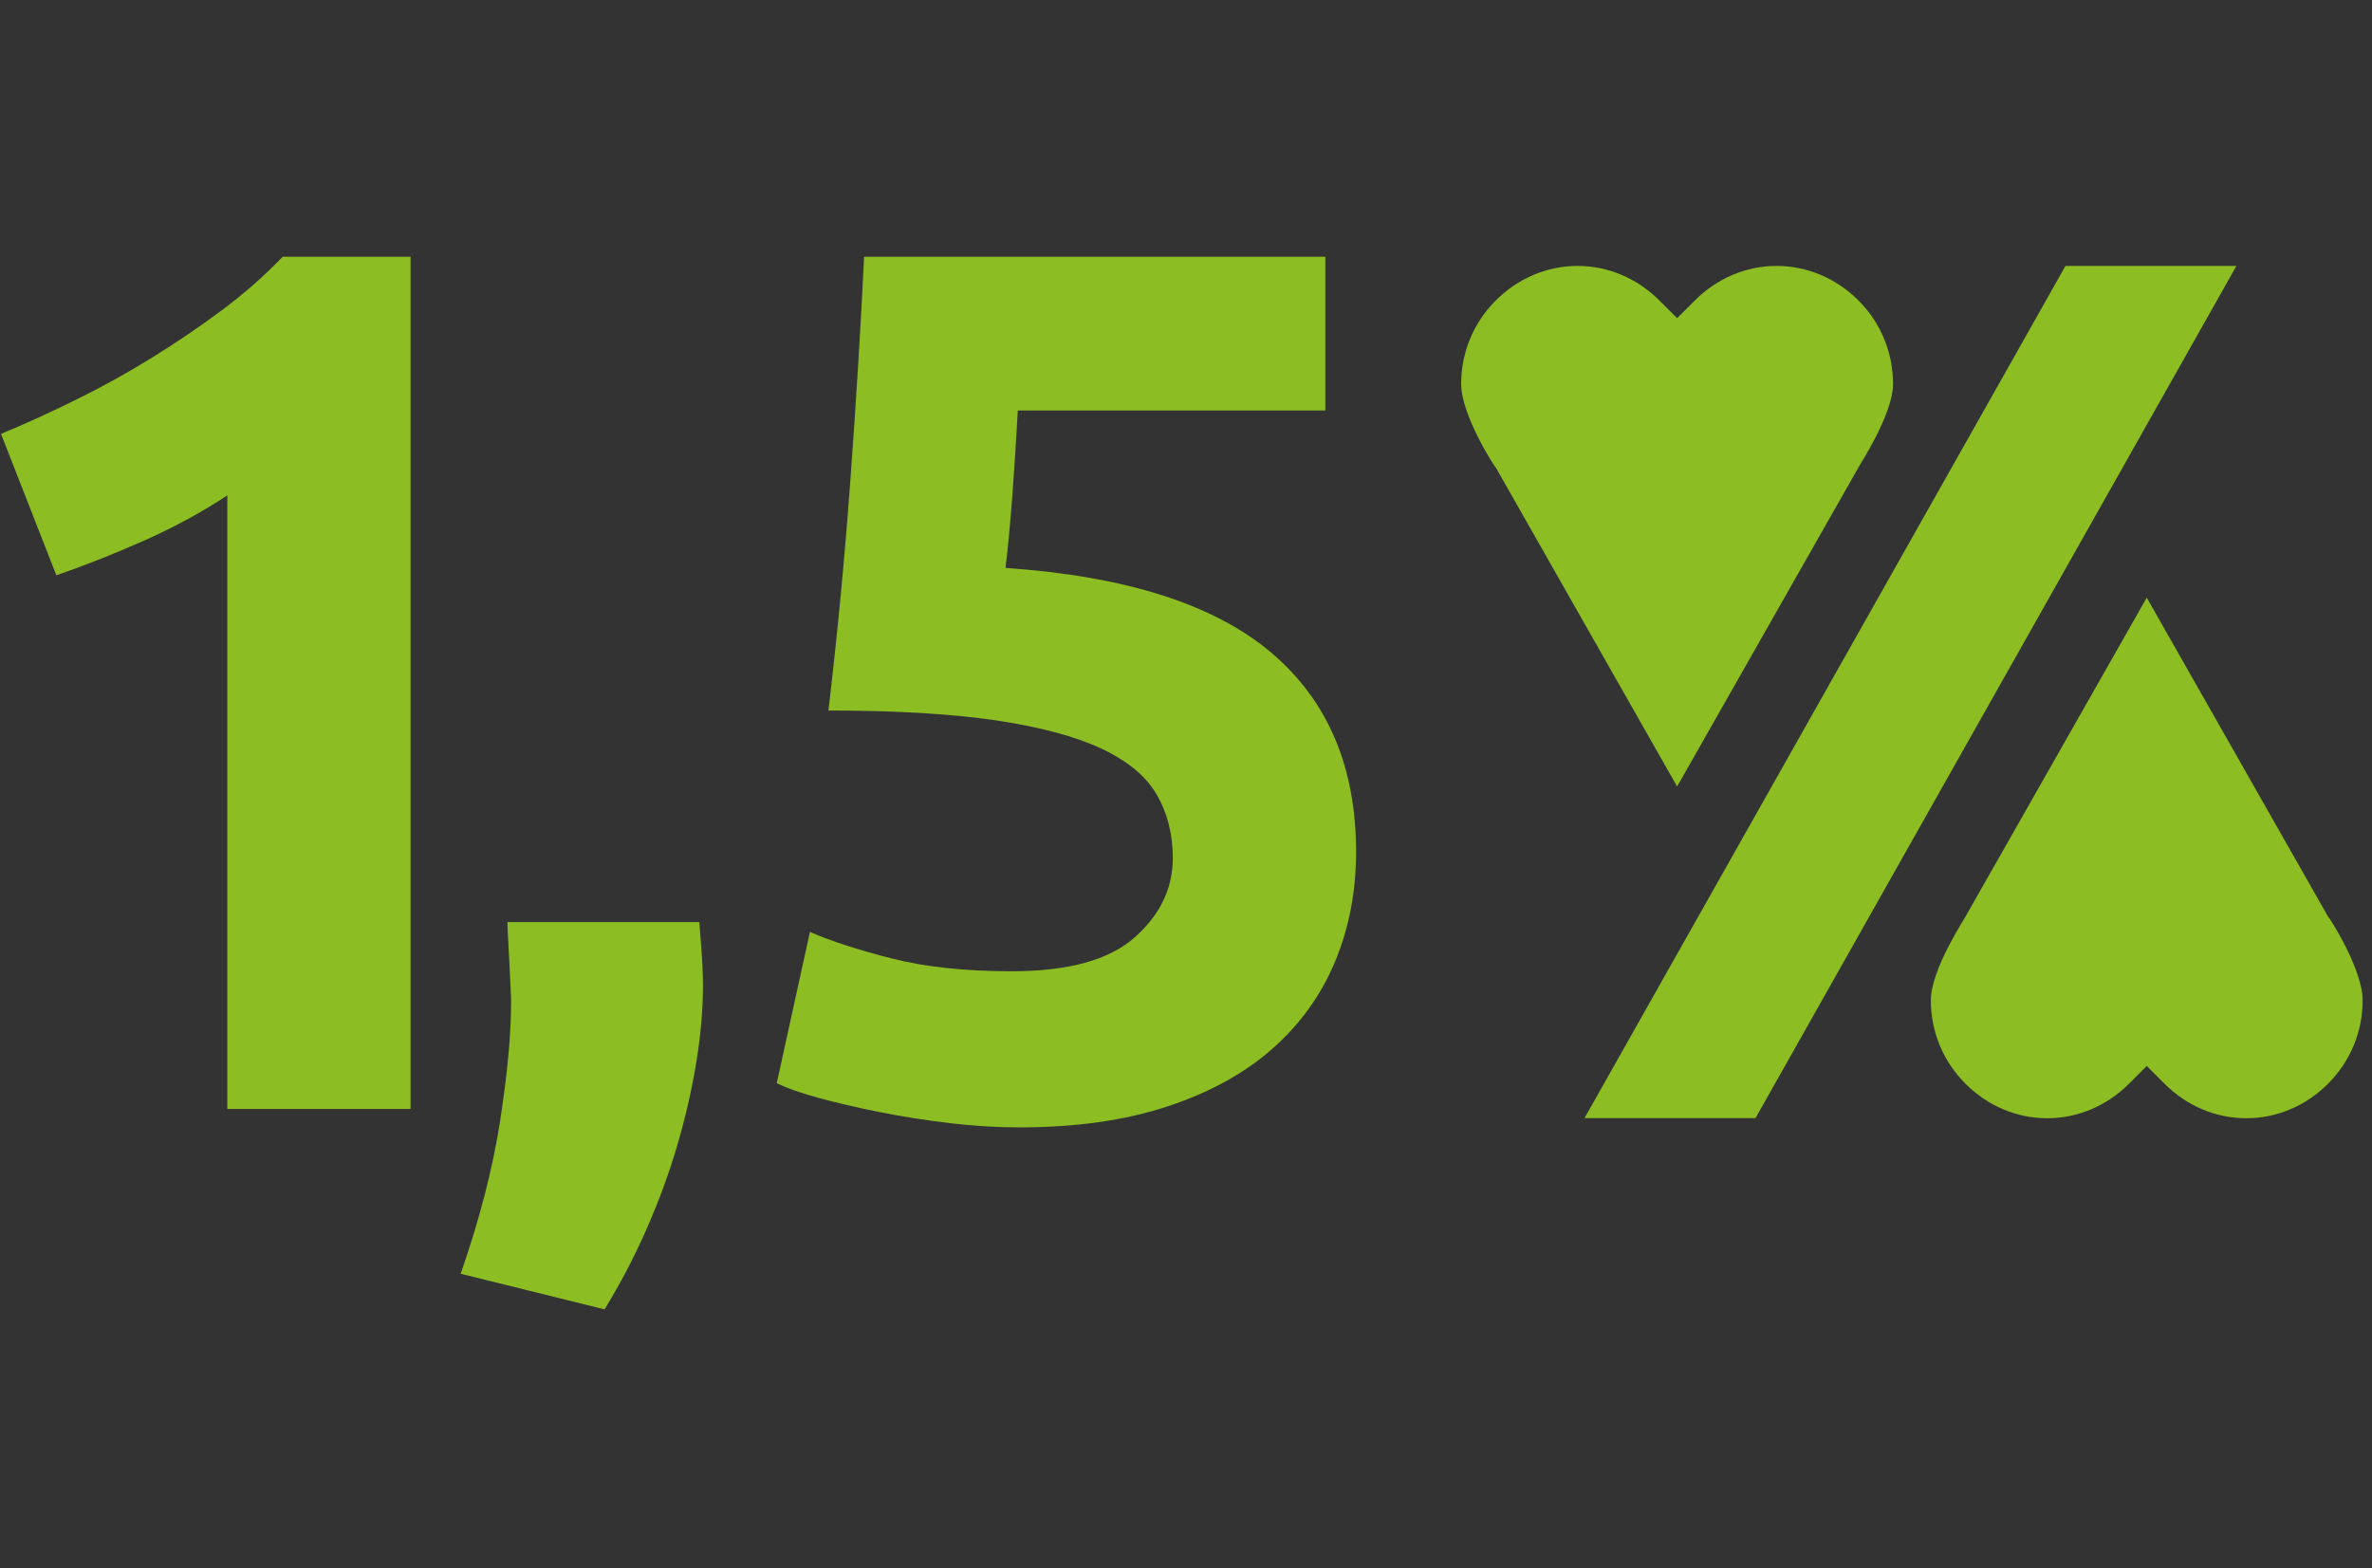
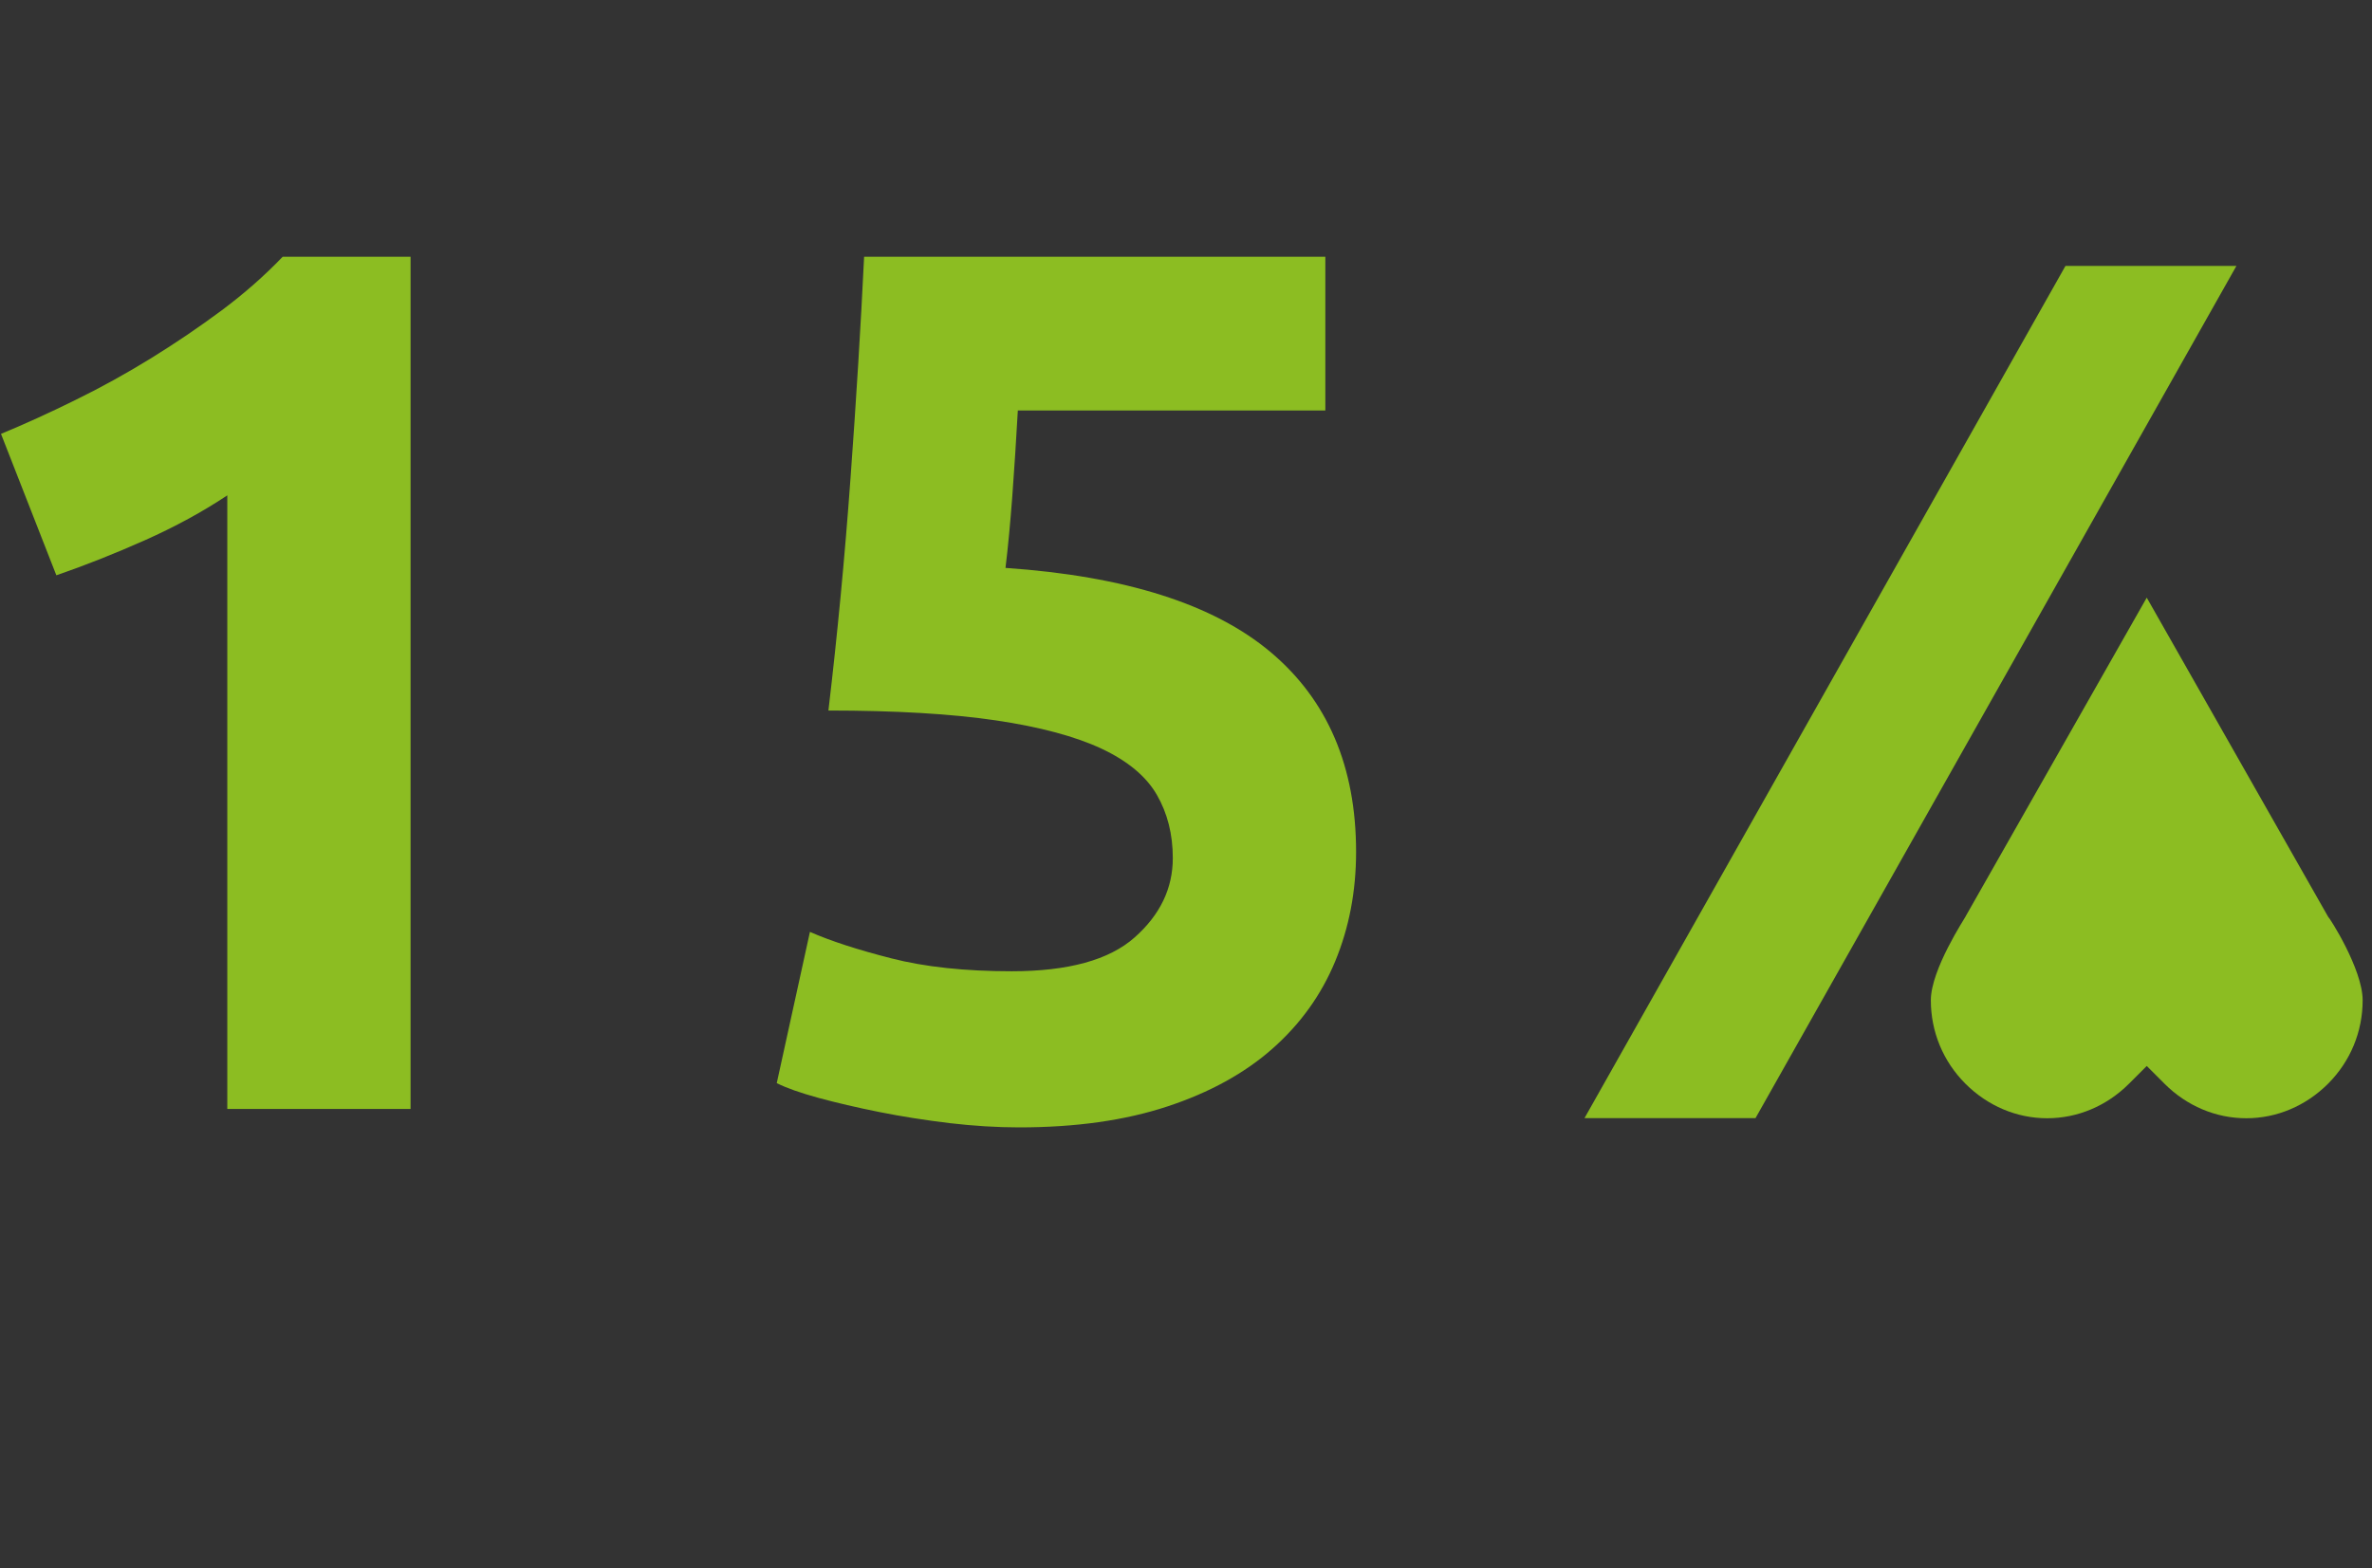
<svg xmlns="http://www.w3.org/2000/svg" xmlns:ns1="http://sodipodi.sourceforge.net/DTD/sodipodi-0.dtd" xmlns:ns2="http://www.inkscape.org/namespaces/inkscape" viewBox="0 0 159.48 105.46" version="1.1" id="svg20" ns1:docname="ico_1pr.svg" ns2:version="0.92.5 (2060ec1f9f, 2020-04-08)">
  <rect x="0" y="0" width="159.48" height="105.46" fill="#333333" stroke="none" />
  <ns1:namedview pagecolor="#505050" bordercolor="#eeeeee" borderopacity="1" objecttolerance="10" gridtolerance="10" guidetolerance="10" ns2:pageopacity="0" ns2:pageshadow="2" ns2:window-width="1920" ns2:window-height="948" id="namedview22" showgrid="false" ns2:zoom="4.4756306" ns2:cx="89.485229" ns2:cy="32.396758" ns2:window-x="1920" ns2:window-y="27" ns2:window-maximized="1" ns2:current-layer="svg20" />
  <defs id="defs4">
    <style id="style2">.cls-1{fill:#8cbd22;}</style>
    <style id="style834">.cls-1{fill:#fff;}.cls-2{fill:#fa8e00;}</style>
  </defs>
  <title id="title6">1 procent</title>
  <g id="g868" transform="matrix(0.421,0,0,0.421,-28.317,-55.114)">
    <g id="g850" style="fill:#8cbd22;fill-opacity:1">
      <path id="path838" d="m 444.58,290.69 c 0,5.03 -1.96,9.77 -5.52,13.33 -3.56,3.56 -8.21,5.52 -13.07,5.52 -4.86,0 -9.5,-1.96 -13.06,-5.52 l -2.83,-2.83 -2.83,2.83 c -3.56,3.56 -8.21,5.52 -13.07,5.52 -4.86,0 -9.5,-1.96 -13.06,-5.52 -3.56,-3.56 -5.52,-8.3 -5.52,-13.33 0,-4.94 5.52,-13.23 5.52,-13.33 v -0.01 l 28.96,-50.97 28.97,50.98 c 0.14,0 5.51,8.35 5.51,13.33 z" class="cls-2" ns2:connector-curvature="0" style="fill:#8cbd22;fill-opacity:1" />
      <polygon id="polygon840" points="347.62,309.52 320.31,309.52 397.12,173.39 424.42,173.39 " class="cls-2" style="fill:#8cbd22;fill-opacity:1" />
-       <path id="path842" d="m 369.58,192.25 c 0,4.92 -5.52,13.21 -5.52,13.33 l -28.96,50.97 -28.97,-50.98 c -0.15,0 -5.52,-8.36 -5.52,-13.32 0,-5.04 1.96,-9.78 5.53,-13.34 3.56,-3.56 8.2,-5.52 13.06,-5.52 4.86,0 9.51,1.96 13.07,5.52 l 2.83,2.83 2.83,-2.83 c 3.56,-3.56 8.2,-5.52 13.06,-5.52 4.86,0 9.51,1.96 13.07,5.52 3.56,3.56 5.52,8.3 5.52,13.34 z" class="cls-2" ns2:connector-curvature="0" style="fill:#8cbd22;fill-opacity:1" />
      <path id="path844" d="m 283.83,267 c 0,6.29 -1.12,12.12 -3.34,17.48 -2.23,5.38 -5.57,10.02 -10.02,13.95 -4.45,3.93 -10.05,7.01 -16.79,9.23 -6.75,2.23 -14.64,3.34 -23.67,3.34 -3.54,0 -7.24,-0.23 -11.1,-0.68 -3.87,-0.47 -7.6,-1.05 -11.2,-1.77 -3.6,-0.72 -6.84,-1.48 -9.72,-2.26 -2.88,-0.79 -5.11,-1.57 -6.68,-2.36 l 5.3,-24.16 c 3.27,1.44 7.6,2.85 12.97,4.22 5.36,1.38 11.78,2.07 19.25,2.07 9.03,0 15.58,-1.8 19.64,-5.41 4.06,-3.6 6.09,-7.82 6.09,-12.67 0,-3.79 -0.85,-7.16 -2.55,-10.11 -1.71,-2.95 -4.65,-5.4 -8.84,-7.37 -4.2,-1.96 -9.83,-3.47 -16.9,-4.52 -7.07,-1.04 -15.97,-1.57 -26.71,-1.57 1.44,-12.18 2.62,-24.55 3.53,-37.12 0.92,-12.57 1.64,-24.36 2.17,-35.36 h 73.66 v 24.55 h -49.11 c -0.26,4.72 -0.56,9.27 -0.88,13.66 -0.33,4.39 -0.69,8.22 -1.09,11.49 19.12,1.31 33.23,5.79 42.34,13.45 9.1,7.66 13.65,18.3 13.65,31.92 z" class="cls-2" ns2:connector-curvature="0" style="fill:#8cbd22;fill-opacity:1" />
-       <path id="path846" d="m 179.53,288.22 c 0,3.93 -0.37,8.08 -1.08,12.47 -0.73,4.39 -1.74,8.81 -3.05,13.26 -1.31,4.45 -2.95,8.9 -4.91,13.36 -1.96,4.45 -4.19,8.7 -6.68,12.76 l -22.98,-5.69 c 3.01,-8.65 5.11,-16.77 6.29,-24.36 1.17,-7.59 1.76,-13.88 1.76,-18.86 0,-0.78 -0.03,-1.8 -0.1,-3.04 -0.06,-1.24 -0.13,-2.52 -0.19,-3.83 -0.07,-1.31 -0.13,-2.56 -0.2,-3.73 -0.07,-1.18 -0.1,-1.97 -0.1,-2.36 h 30.65 c 0.26,3.14 0.42,5.37 0.49,6.68 0.06,1.31 0.1,2.42 0.1,3.34 z" class="cls-2" ns2:connector-curvature="0" style="fill:#8cbd22;fill-opacity:1" />
      <path id="path848" d="m 132.83,171.93 v 136.13 h -29.27 v -98.02 c -3.93,2.62 -8.32,5.01 -13.16,7.17 -4.85,2.16 -9.56,4.02 -14.14,5.6 l -8.84,-22.59 c 3.79,-1.57 7.76,-3.37 11.88,-5.41 4.13,-2.02 8.15,-4.25 12.08,-6.67 3.93,-2.43 7.69,-4.98 11.3,-7.66 3.6,-2.69 6.84,-5.54 9.72,-8.55 z" class="cls-2" ns2:connector-curvature="0" style="fill:#8cbd22;fill-opacity:1" />
    </g>
-     <polygon id="polygon852" points="381.13,292.56 381.14,292.55 381.14,292.56 " class="cls-1" style="fill:#ffffff" />
  </g>
</svg>